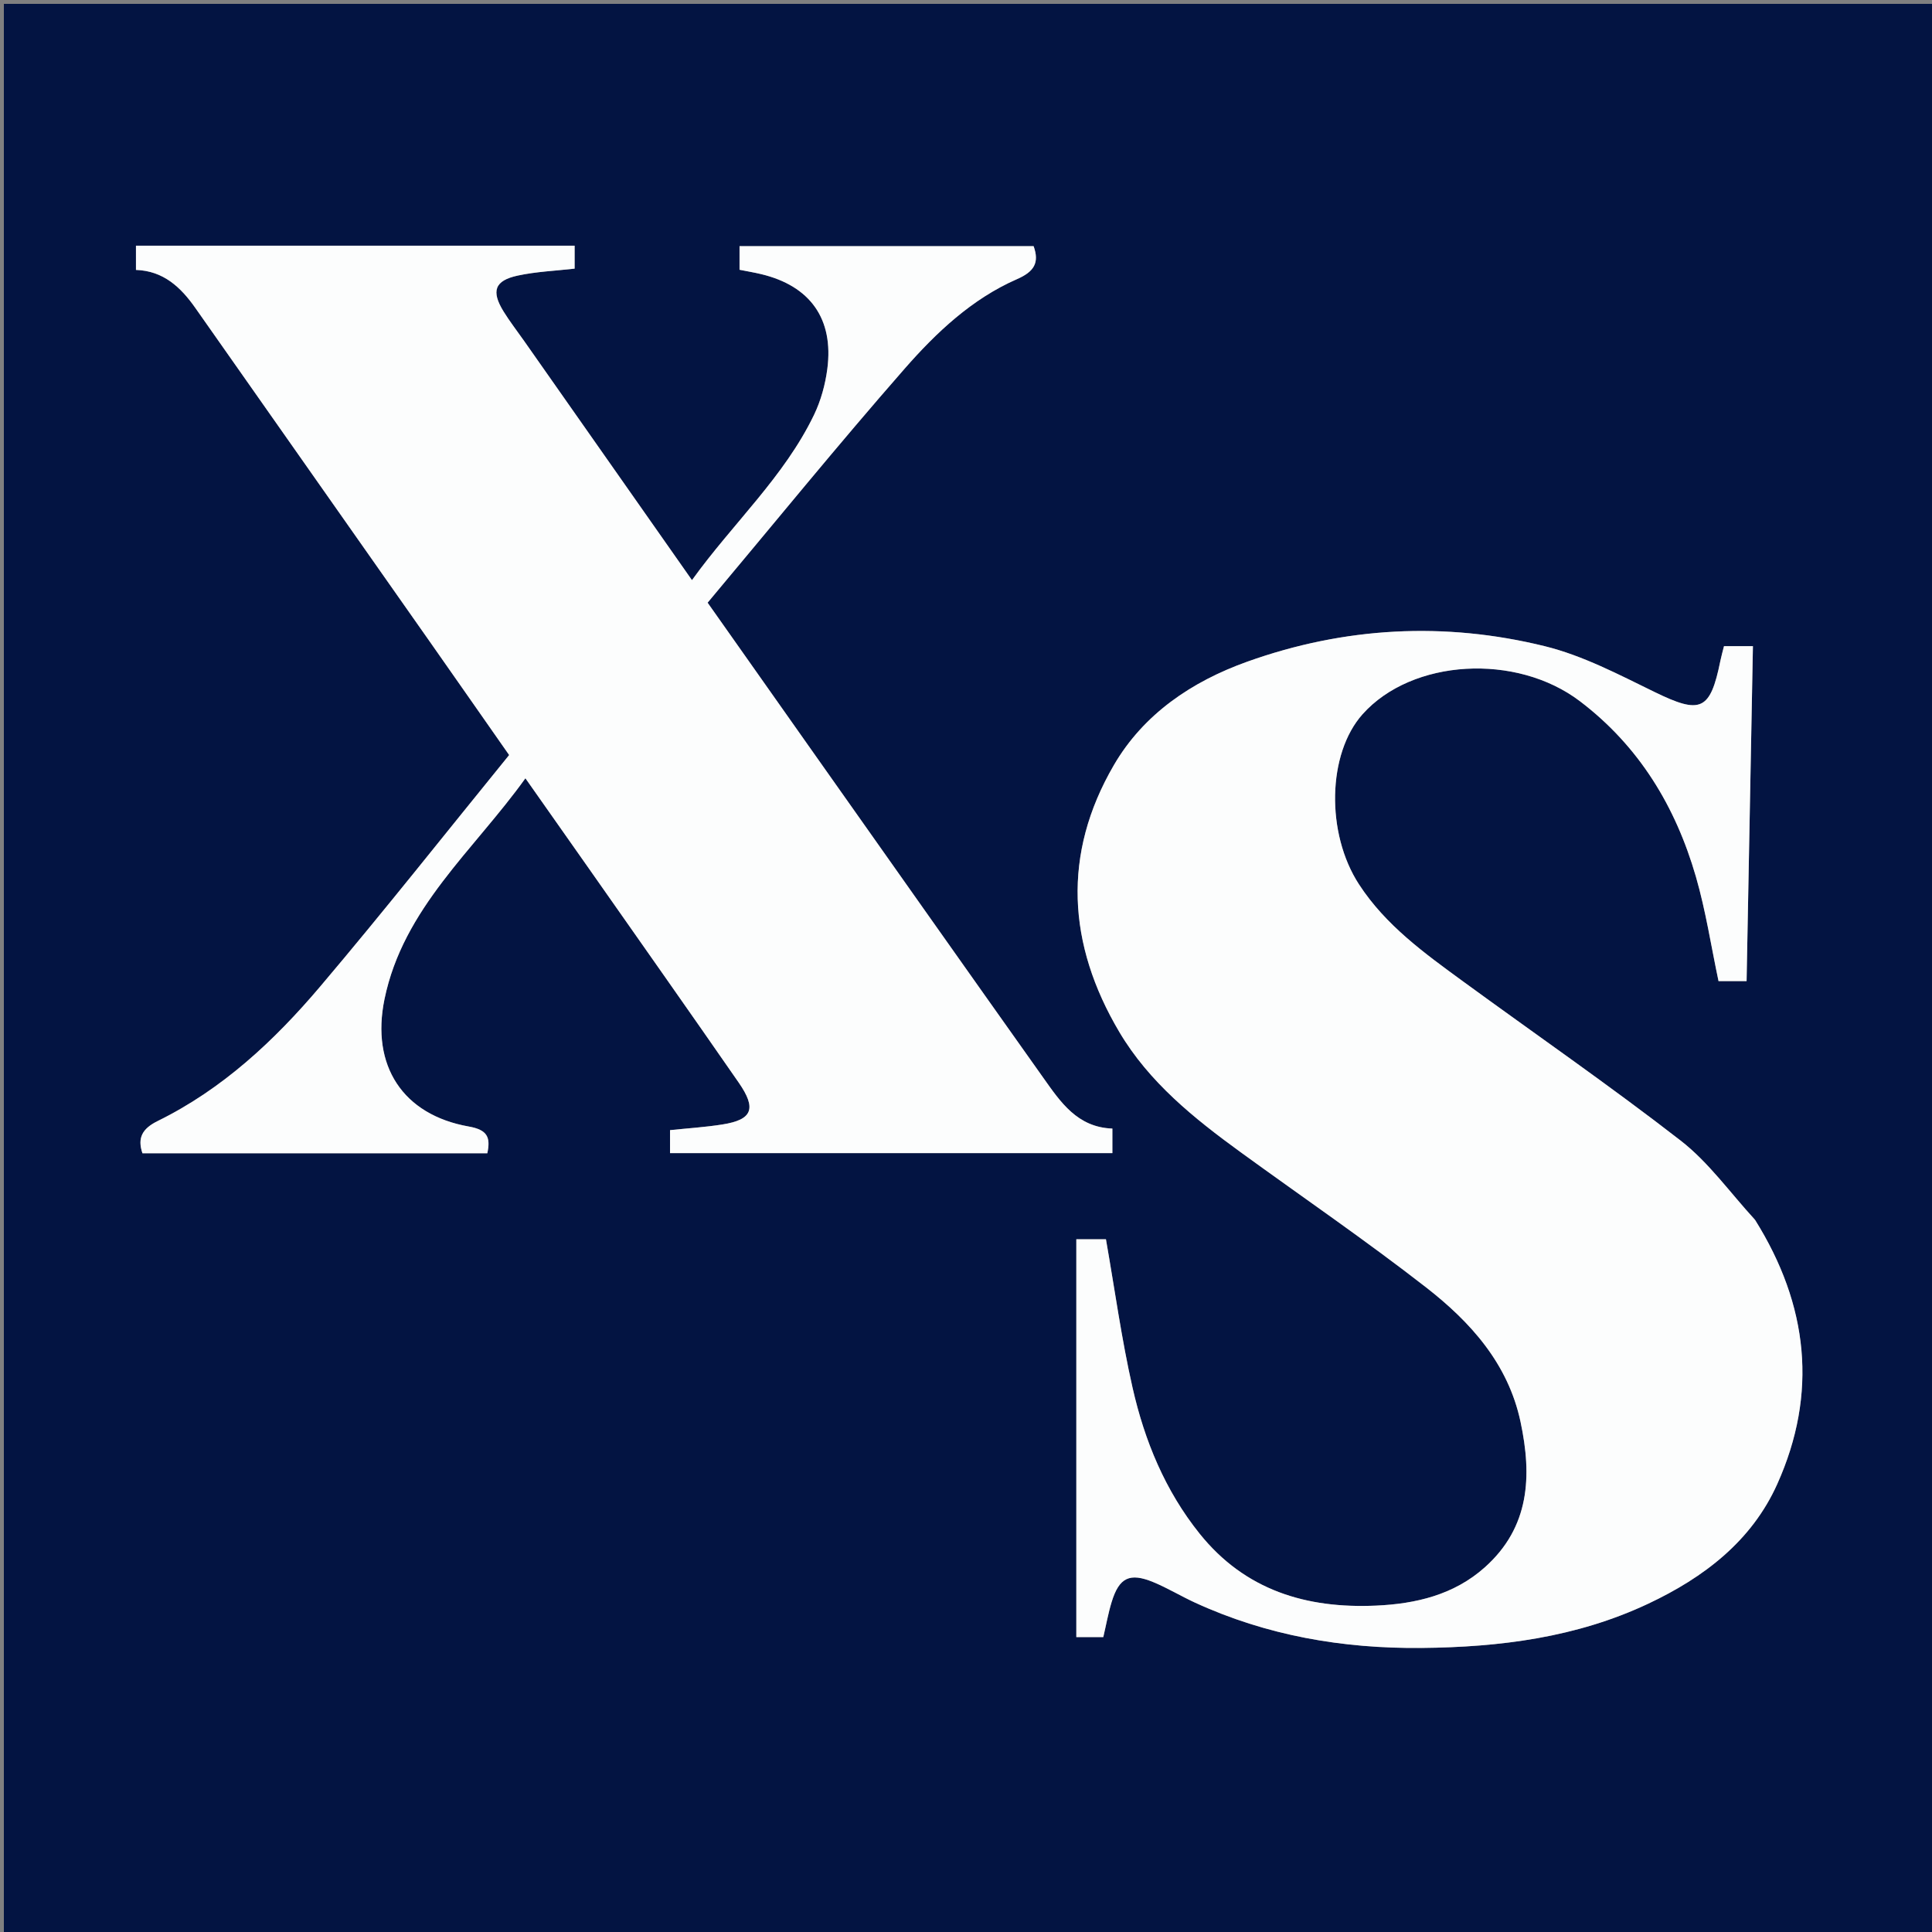
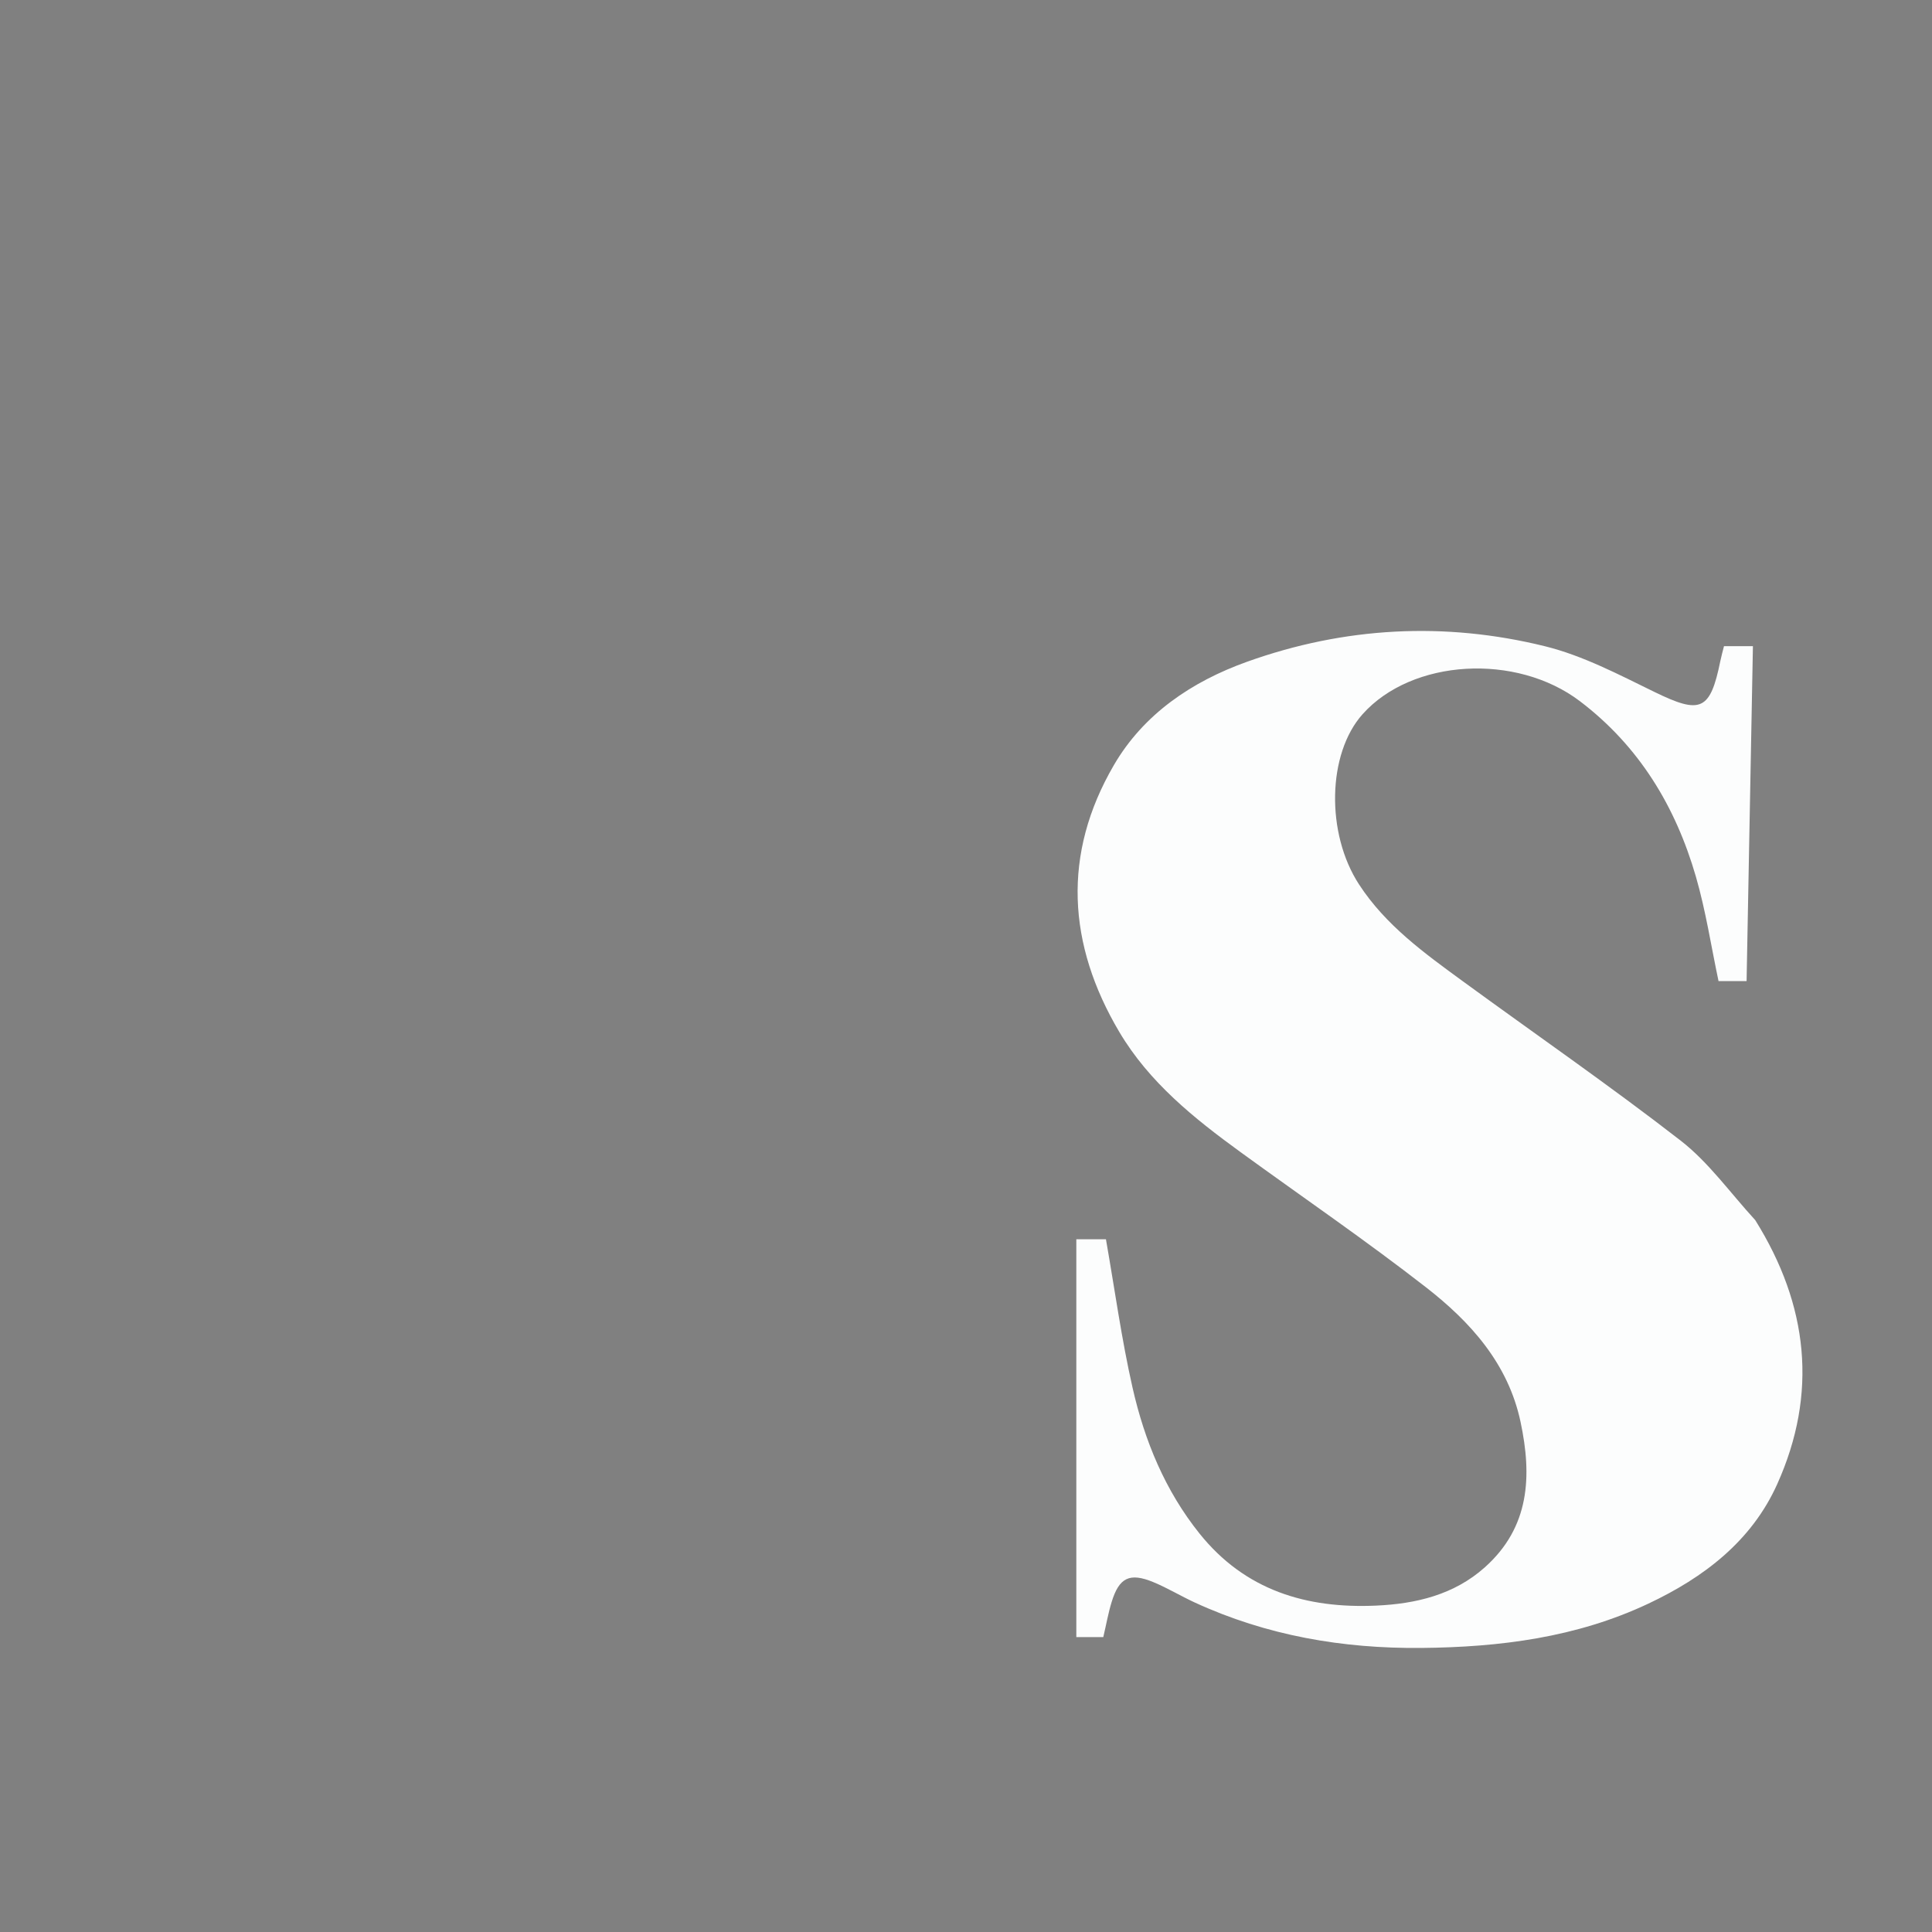
<svg xmlns="http://www.w3.org/2000/svg" xml:space="preserve" viewBox="0 0 500 500">
  <rect x="0" y="0" width="500" height="500" fill="#808080" stroke="none" />
-   <path fill="#031442" d="M269 501H1V1h500v500zm185.035-185.523c-6.306-6.824-11.83-14.655-19.07-20.275-18.388-14.272-37.574-27.513-56.38-41.248-9.952-7.27-19.984-14.49-26.868-25.065-8.617-13.239-8.197-33.838.905-44.039 12.793-14.338 39.788-15.9 56.283-3.362 15.315 11.64 24.735 27.236 29.992 45.385 2.563 8.85 3.948 18.042 5.858 27.04h7.26l1.639-86.69h-7.484c-.315 1.268-.677 2.522-.936 3.796-2.627 12.953-5.111 13.886-17.052 8.064-9.215-4.493-18.538-9.418-28.382-11.843-25.92-6.385-51.846-5.011-77.08 4.028-14.3 5.123-26.75 13.528-34.45 26.745-13.408 23.015-12.02 46.406 1.414 69.07 7.713 13.013 19.324 22.332 31.37 31.086 16.016 11.64 32.381 22.83 47.994 34.986 11.515 8.965 21.25 19.732 24.463 34.804 2.999 14.064 2.403 27.285-9.259 37.682-7.975 7.11-17.832 9.43-28.123 9.89-18.01.807-33.891-3.939-45.671-18.622-8.931-11.132-14.237-24.034-17.343-37.72-2.86-12.6-4.61-25.452-6.898-38.467h-7.664v102.956h6.979c.762-3.26 1.282-6.21 2.152-9.055 1.944-6.36 4.663-7.707 10.812-5.164 3.67 1.518 7.1 3.607 10.715 5.27 18.614 8.564 38.243 11.951 58.654 11.758 20.325-.192 40.153-2.703 58.75-11.476 14.355-6.771 26.7-16.173 33.329-30.923 10.543-23.46 8.077-46.296-5.909-68.61M135.477 88.014c-1.721-2.45-3.563-4.827-5.137-7.369-3.277-5.293-2.352-8.033 3.654-9.326 4.81-1.037 9.802-1.23 14.72-1.797v-5.932H35.186v6.264c7.106.24 11.6 4.482 15.348 9.812q30.295 43.095 60.567 86.204c6.866 9.777 13.7 19.577 20.666 29.533-16.434 20.203-32.318 40.337-48.884 59.892-11.88 14.025-25.3 26.573-42.045 34.809-4.076 2.005-5.309 4.42-3.972 8.366h89.25c.867-4.091.087-6.065-4.793-6.927-17.096-3.02-25.357-15.748-21.82-32.947 4.853-23.597 23.114-38.528 36.473-57.183 5.85 8.317 11.216 15.921 16.559 23.541 12.9 18.4 25.853 36.762 38.653 55.231 4.686 6.76 3.514 9.602-4.227 10.825-4.531.717-9.131 1.002-13.558 1.466v5.954h114.478v-6.356c-9.07-.315-13.43-6.874-17.862-13.117-20.33-28.634-40.563-57.336-60.824-86.02-8.607-12.183-17.196-24.38-26.068-36.961 17.078-20.377 33.67-40.79 50.989-60.566 8.2-9.363 17.428-18.083 29.105-23.182 4.453-1.945 5.798-4.268 4.276-8.52h-76.106v6.107c2.033.407 3.843.707 5.623 1.134 12.673 3.042 18.791 11.581 17.097 24.535-.53 4.052-1.672 8.21-3.44 11.88-7.74 16.067-20.976 28.032-31.59 42.778-14.74-21.007-28.961-41.276-43.605-62.128" />
  <path fill="#FCFDFD" d="M454.253 315.767c13.768 22.025 16.234 44.862 5.691 68.321-6.629 14.75-18.974 24.152-33.329 30.923-18.597 8.773-38.425 11.284-58.75 11.476-20.41.193-40.04-3.194-58.654-11.757-3.615-1.664-7.044-3.753-10.715-5.271-6.15-2.543-8.868-1.195-10.812 5.164-.87 2.844-1.39 5.795-2.152 9.055h-6.979V320.722h7.664c2.287 13.015 4.039 25.867 6.898 38.466 3.106 13.687 8.412 26.59 17.343 37.721 11.78 14.683 27.661 19.429 45.671 18.623 10.291-.46 20.148-2.781 28.123-9.891 11.662-10.397 12.258-23.618 9.26-37.682-3.214-15.072-12.95-25.839-24.464-34.804-15.613-12.157-31.978-23.345-47.994-34.986-12.046-8.754-23.657-18.073-31.37-31.086-13.433-22.664-14.822-46.055-1.414-69.07 7.7-13.217 20.15-21.622 34.45-26.745 25.234-9.04 51.16-10.413 77.08-4.028 9.844 2.425 19.167 7.35 28.382 11.843 11.94 5.822 14.425 4.89 17.052-8.064.259-1.274.62-2.528.936-3.795h7.484l-1.638 86.689h-7.26c-1.91-8.998-3.296-18.19-5.859-27.04-5.257-18.15-14.677-33.745-29.992-45.385-16.495-12.538-43.49-10.976-56.283 3.362-9.102 10.201-9.522 30.8-.905 44.039 6.884 10.576 16.916 17.796 26.868 25.065 18.806 13.735 37.992 26.976 56.38 41.248 7.24 5.62 12.764 13.451 19.288 20.565" />
-   <path fill="#FCFDFD" d="M135.688 88.307c14.433 20.56 28.654 40.829 43.394 61.836 10.614-14.746 23.85-26.711 31.59-42.777 1.768-3.672 2.91-7.83 3.44-11.88 1.694-12.955-4.424-21.494-17.097-24.536-1.78-.427-3.59-.727-5.623-1.134V63.71h76.106c1.522 4.251.177 6.574-4.276 8.519-11.677 5.1-20.906 13.819-29.105 23.182-17.32 19.776-33.91 40.19-50.989 60.566 8.872 12.58 17.461 24.778 26.068 36.962 20.26 28.683 40.495 57.385 60.824 86.019 4.432 6.243 8.793 12.802 17.862 13.117v6.356H173.404v-5.954c4.427-.464 9.027-.75 13.558-1.466 7.741-1.223 8.913-4.065 4.227-10.825-12.8-18.469-25.752-36.832-38.653-55.23-5.343-7.62-10.708-15.225-16.56-23.542-13.358 18.655-31.619 33.586-36.472 57.183-3.537 17.2 4.724 29.926 21.82 32.947 4.88.862 5.66 2.836 4.794 6.927h-89.25c-1.338-3.946-.105-6.361 3.971-8.366 16.745-8.236 30.164-20.784 42.045-34.809 16.566-19.555 32.45-39.689 48.884-59.892-6.965-9.956-13.8-19.756-20.666-29.533q-30.27-43.11-60.567-86.204c-3.747-5.33-8.242-9.573-15.348-9.812V63.59h113.526v5.932c-4.917.568-9.909.76-14.72 1.797-6.005 1.293-6.93 4.033-3.653 9.326 1.574 2.542 3.416 4.918 5.348 7.66" />
</svg>